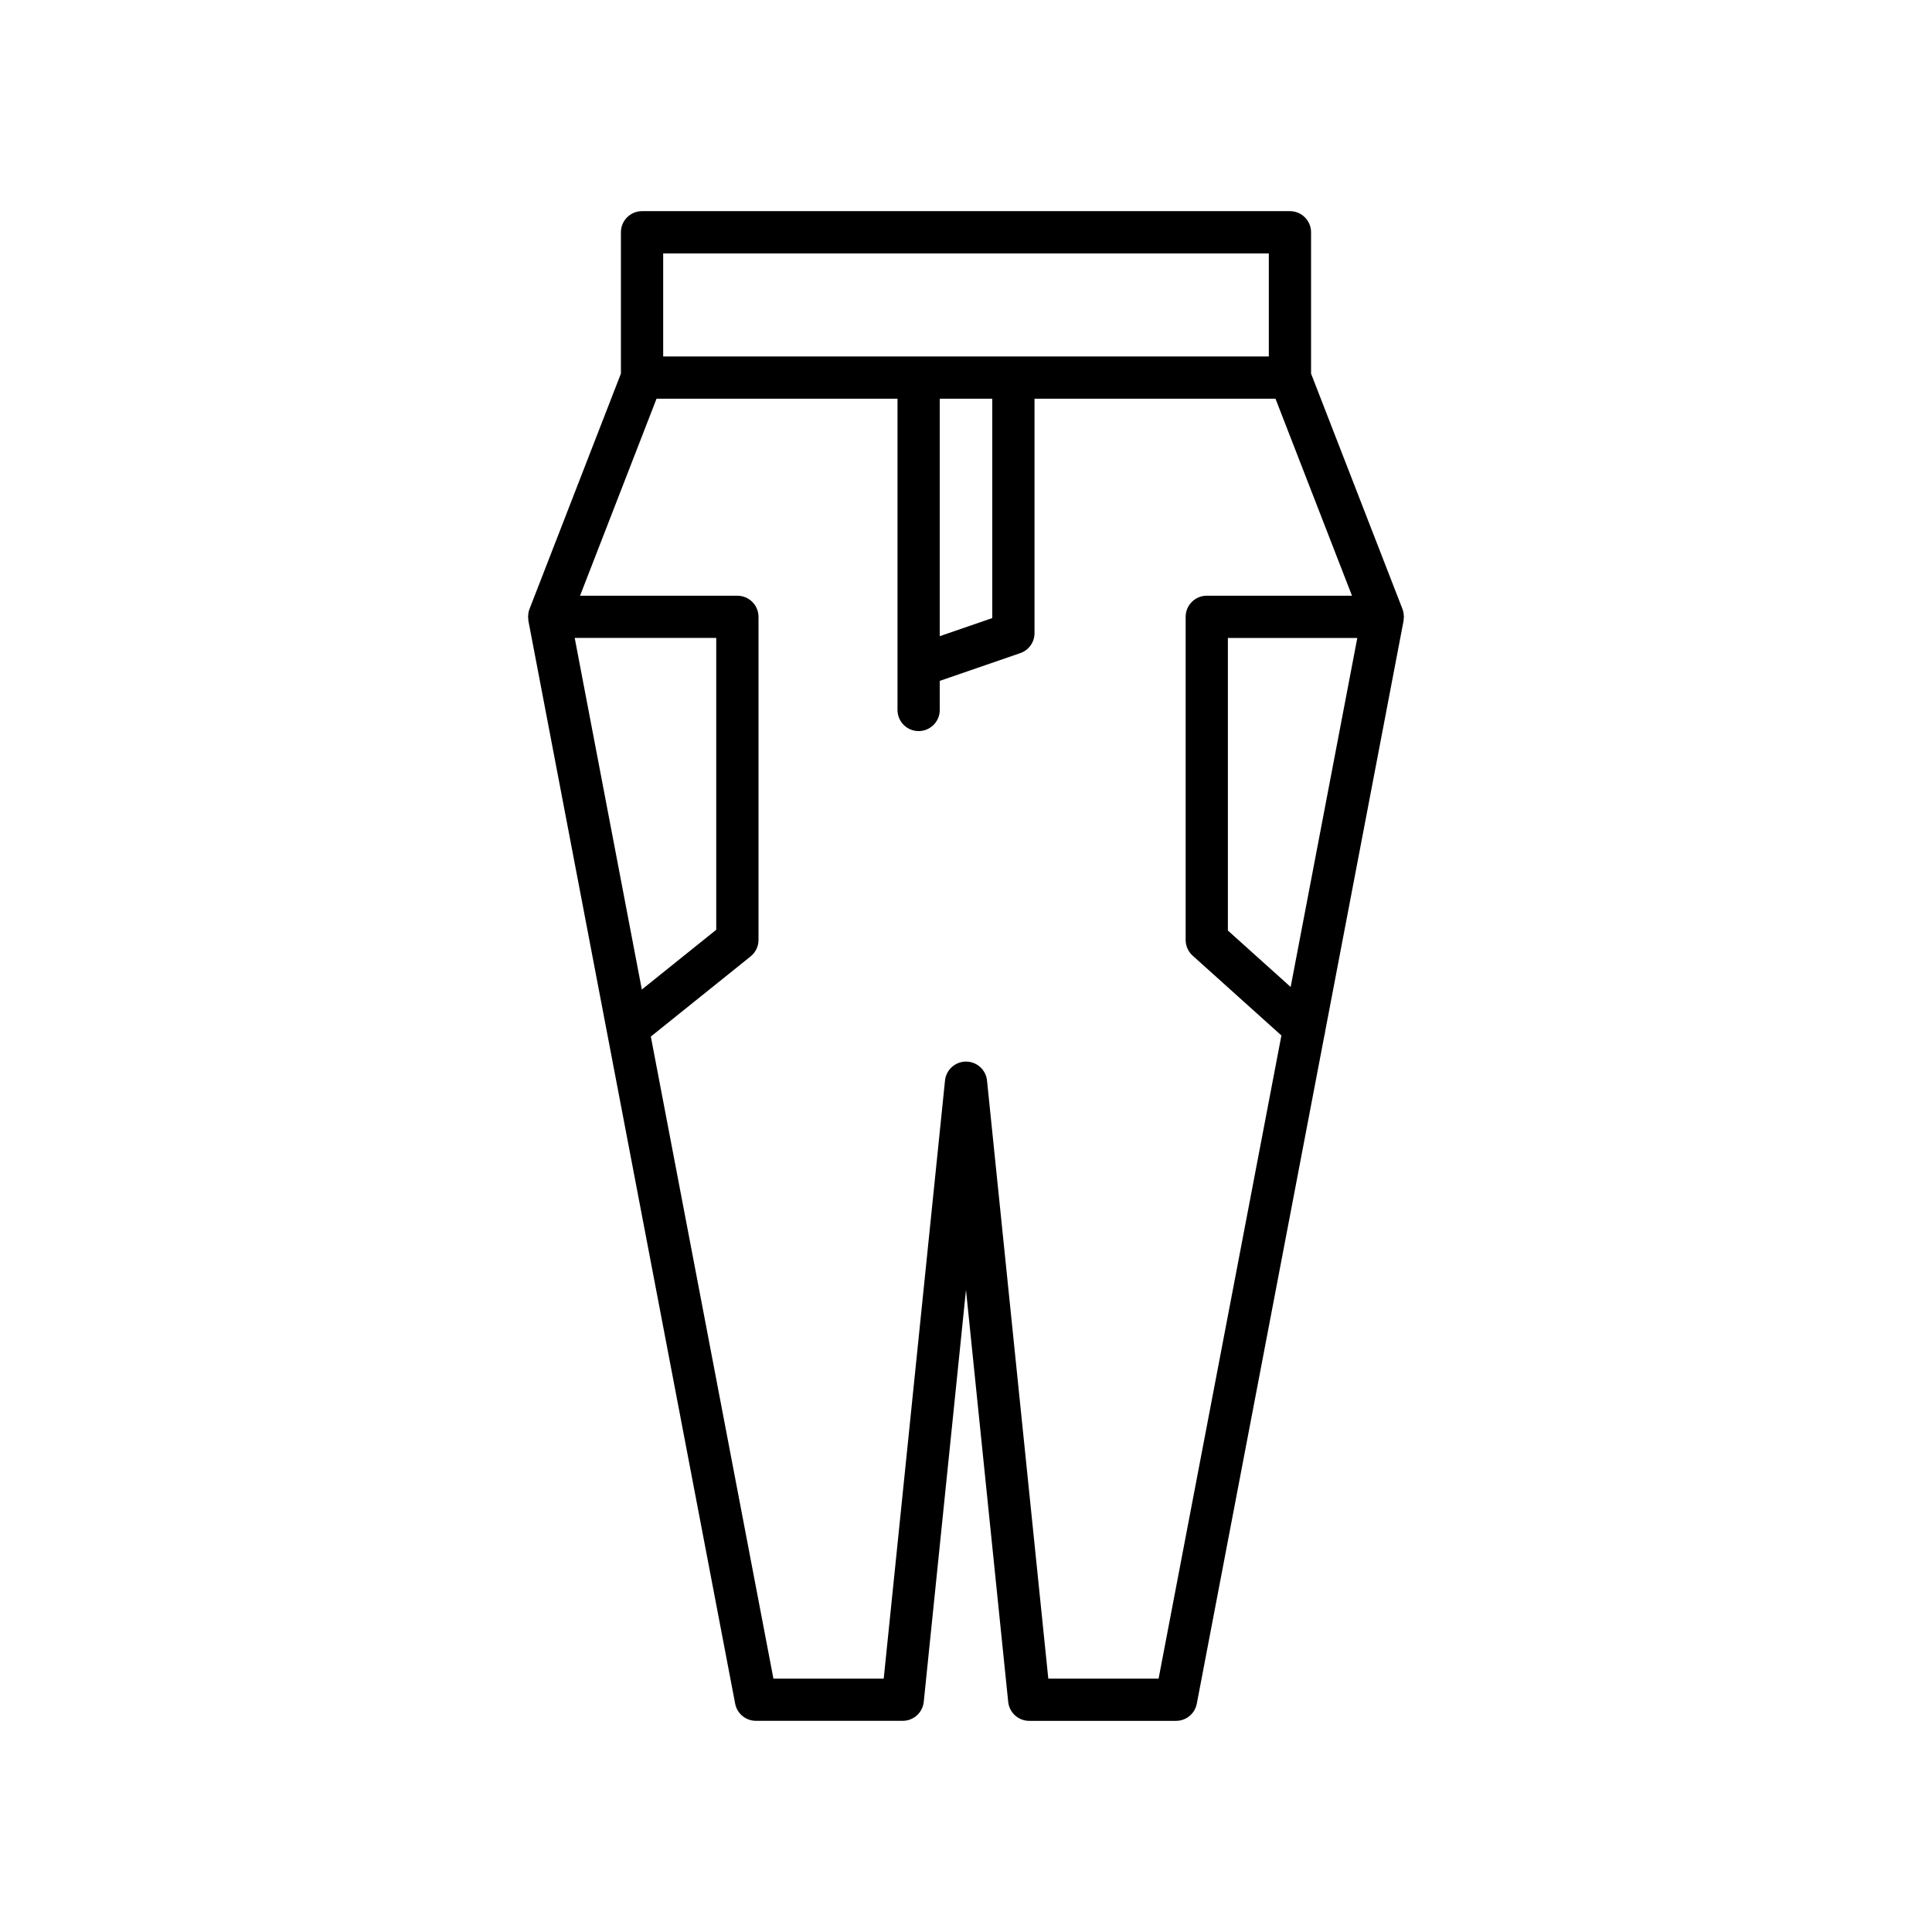
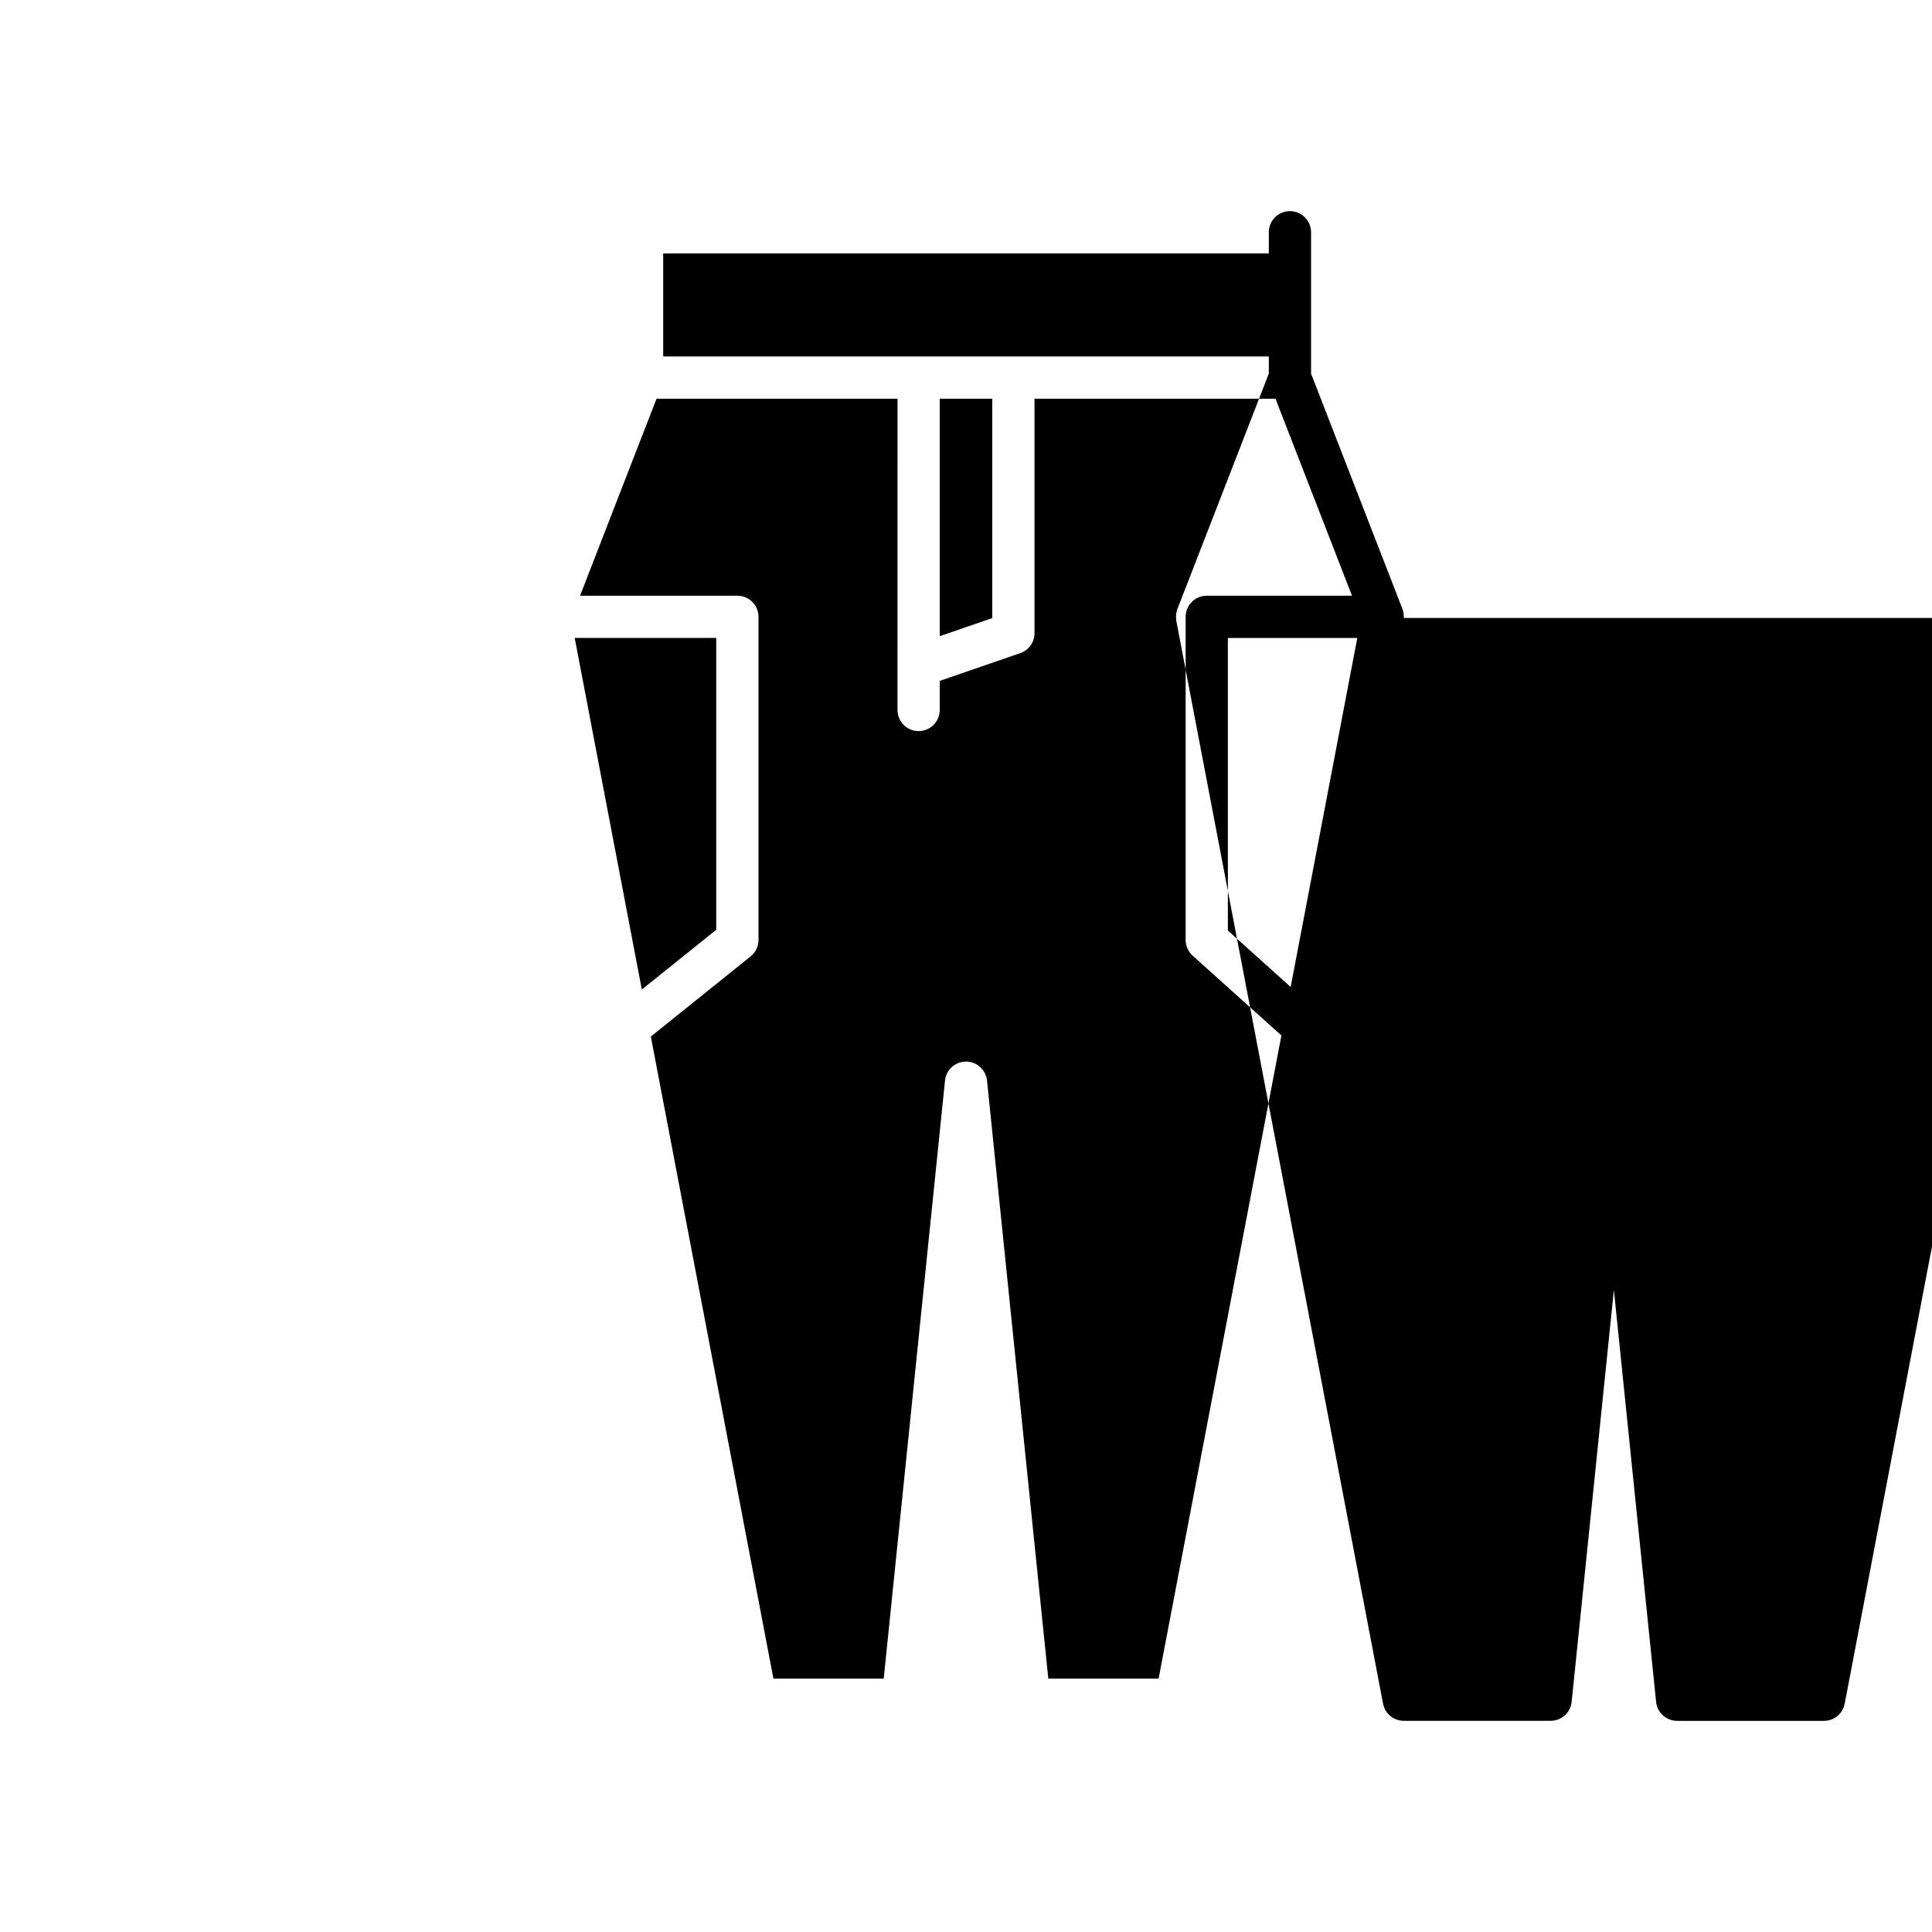
<svg xmlns="http://www.w3.org/2000/svg" fill="#000000" width="800px" height="800px" version="1.1" viewBox="144 144 512 512">
-   <path d="m516 307.77c0.008-0.109 0.062-0.199 0.062-0.309 0-0.066-0.035-0.121-0.039-0.191-0.023-0.625-0.113-1.246-0.34-1.836l-24.238-62.426v-37.453c0-3.09-2.508-5.598-5.598-5.598h-171.7c-3.09 0-5.598 2.508-5.598 5.598v37.453l-24.238 62.426c-0.23 0.59-0.32 1.211-0.34 1.836-0.004 0.066-0.039 0.121-0.039 0.191 0 0.109 0.055 0.203 0.062 0.309 0.012 0.246-0.012 0.496 0.035 0.738l54.797 286.98c0.504 2.641 2.812 4.547 5.5 4.547h38.914c2.871 0 5.273-2.172 5.566-5.027l11.191-109.16 11.188 109.17c0.293 2.856 2.699 5.027 5.566 5.027h38.914c2.688 0 4.992-1.906 5.5-4.547l33.816-177.11c0.125-0.34 0.141-0.691 0.199-1.043l20.781-108.83c0.047-0.246 0.02-0.492 0.035-0.742zm-196.25-96.613h160.5v27.305h-160.5zm87.211 38.5v58.141l-13.918 4.797v-62.938zm-110.66 63.402h37.508v77.34l-19.719 15.84zm154.74 275.79h-29.23l-16.242-158.49c-0.293-2.856-2.699-5.027-5.566-5.027-2.871 0-5.273 2.172-5.566 5.027l-16.242 158.49h-29.23l-32.488-170.15 26.445-21.242c1.324-1.062 2.09-2.668 2.09-4.363v-85.621c0-3.09-2.508-5.598-5.598-5.598h-41.695l20.27-52.207h63.863l-0.004 82.48c0 3.09 2.508 5.598 5.598 5.598s5.598-2.508 5.598-5.598v-7.707l21.34-7.356c2.262-0.777 3.773-2.902 3.773-5.293v-62.129h63.863l20.27 52.207h-38.484c-3.09 0-5.598 2.508-5.598 5.598v85.621c0 1.59 0.676 3.102 1.852 4.164l23.527 21.16zm34.996-183.29-16.637-14.961v-77.531h34.297z" />
+   <path d="m516 307.77c0.008-0.109 0.062-0.199 0.062-0.309 0-0.066-0.035-0.121-0.039-0.191-0.023-0.625-0.113-1.246-0.34-1.836l-24.238-62.426v-37.453c0-3.09-2.508-5.598-5.598-5.598c-3.09 0-5.598 2.508-5.598 5.598v37.453l-24.238 62.426c-0.23 0.59-0.32 1.211-0.34 1.836-0.004 0.066-0.039 0.121-0.039 0.191 0 0.109 0.055 0.203 0.062 0.309 0.012 0.246-0.012 0.496 0.035 0.738l54.797 286.98c0.504 2.641 2.812 4.547 5.5 4.547h38.914c2.871 0 5.273-2.172 5.566-5.027l11.191-109.16 11.188 109.17c0.293 2.856 2.699 5.027 5.566 5.027h38.914c2.688 0 4.992-1.906 5.5-4.547l33.816-177.11c0.125-0.34 0.141-0.691 0.199-1.043l20.781-108.83c0.047-0.246 0.02-0.492 0.035-0.742zm-196.25-96.613h160.5v27.305h-160.5zm87.211 38.5v58.141l-13.918 4.797v-62.938zm-110.66 63.402h37.508v77.34l-19.719 15.84zm154.74 275.79h-29.23l-16.242-158.49c-0.293-2.856-2.699-5.027-5.566-5.027-2.871 0-5.273 2.172-5.566 5.027l-16.242 158.49h-29.23l-32.488-170.15 26.445-21.242c1.324-1.062 2.09-2.668 2.09-4.363v-85.621c0-3.09-2.508-5.598-5.598-5.598h-41.695l20.27-52.207h63.863l-0.004 82.48c0 3.09 2.508 5.598 5.598 5.598s5.598-2.508 5.598-5.598v-7.707l21.34-7.356c2.262-0.777 3.773-2.902 3.773-5.293v-62.129h63.863l20.27 52.207h-38.484c-3.09 0-5.598 2.508-5.598 5.598v85.621c0 1.59 0.676 3.102 1.852 4.164l23.527 21.16zm34.996-183.29-16.637-14.961v-77.531h34.297z" />
</svg>